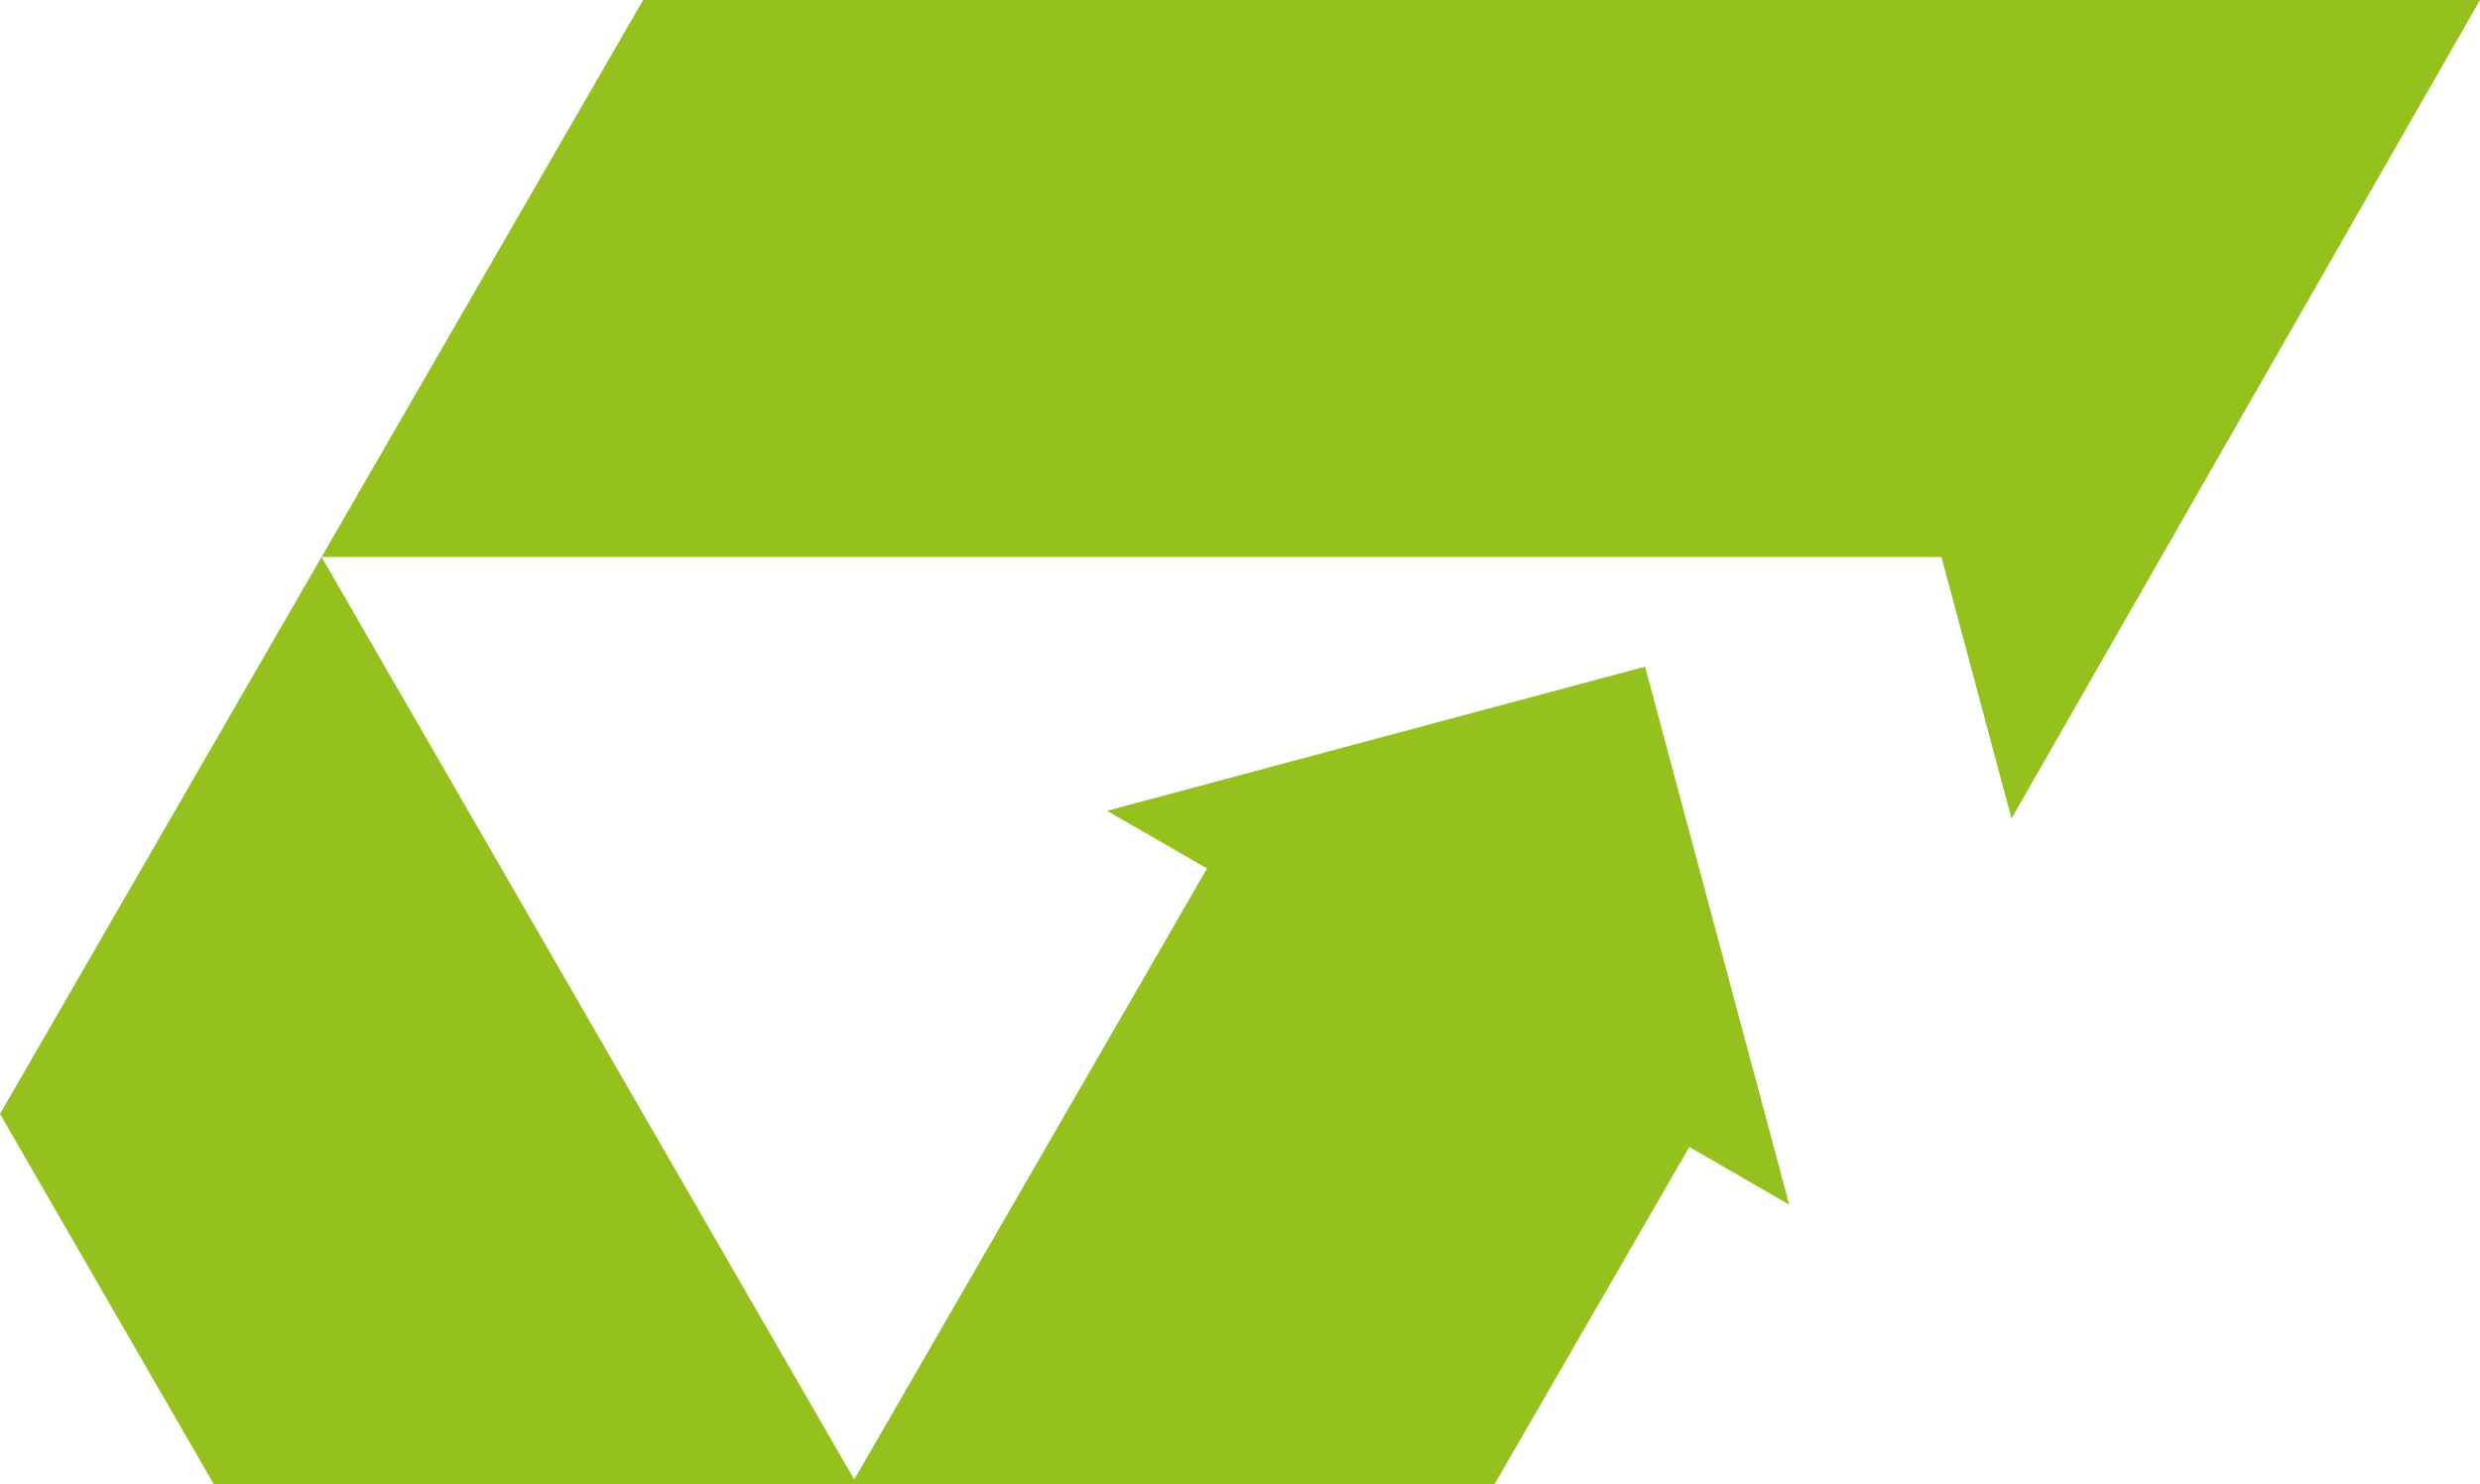
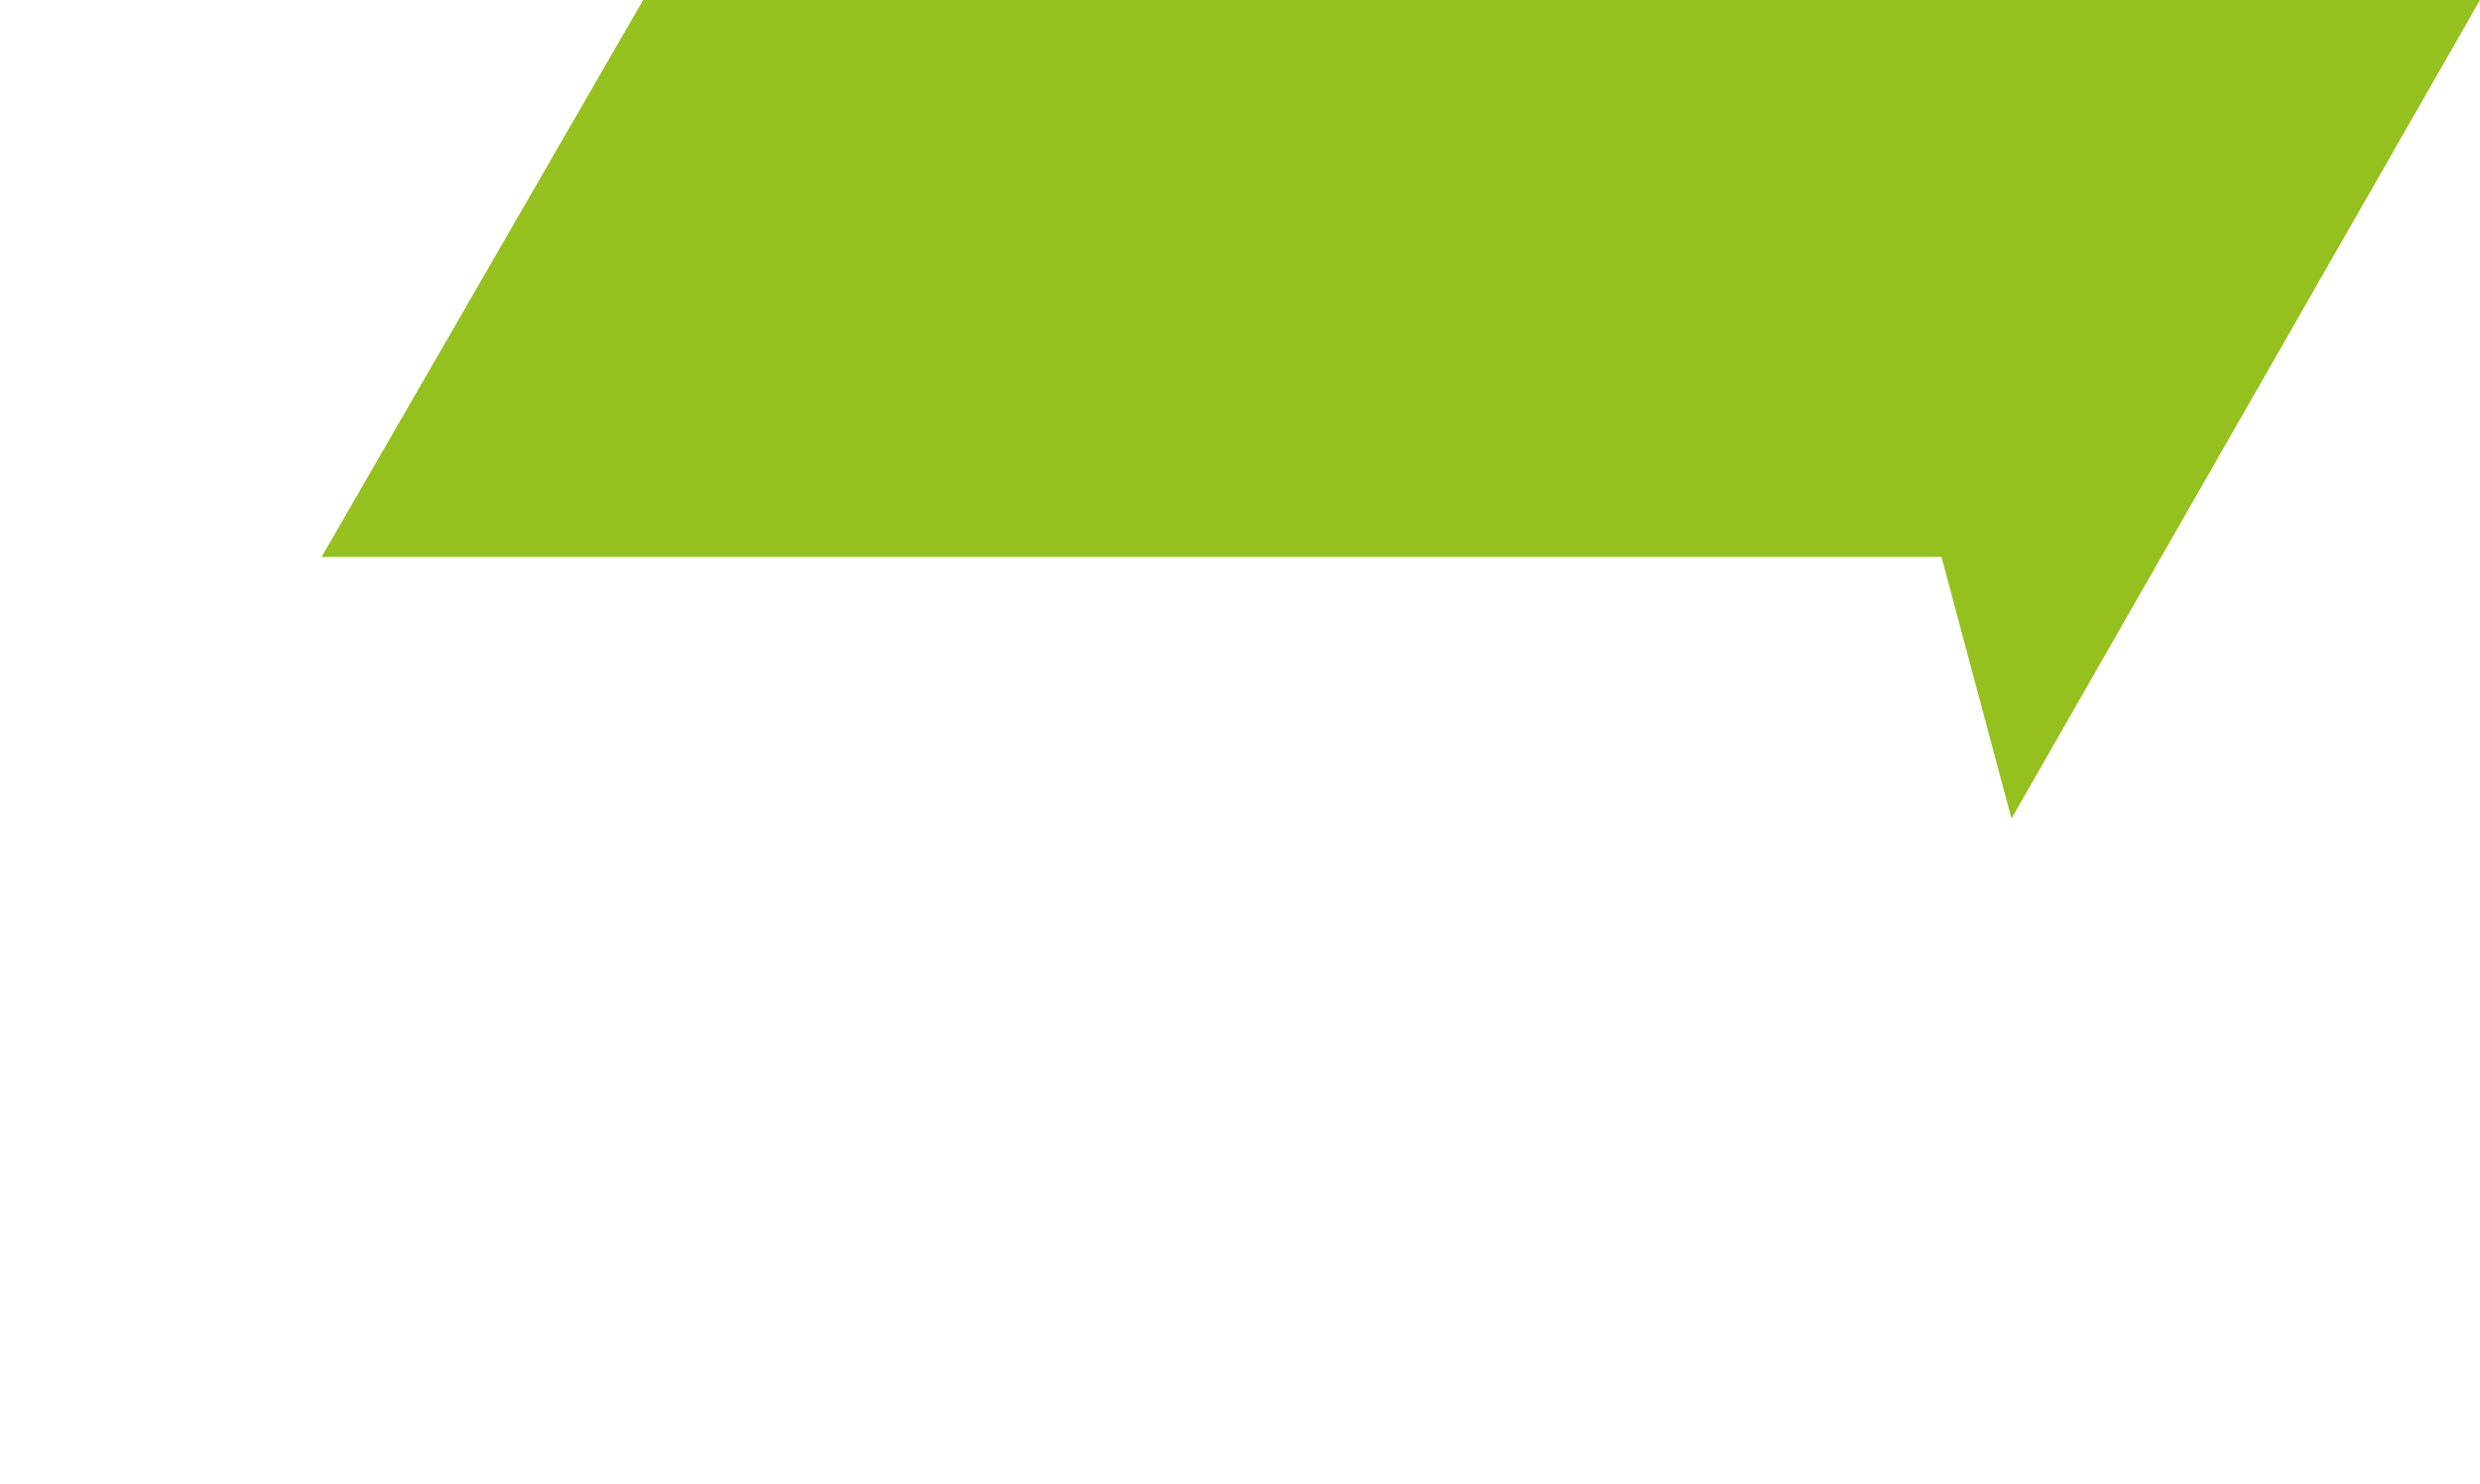
<svg xmlns="http://www.w3.org/2000/svg" id="Livello_1" data-name="Livello 1" viewBox="0 0 248.95 148.99">
  <defs>
    <style>      .cls-1 {        fill: #95c11f;        stroke-width: 0px;      }    </style>
  </defs>
  <polygon class="cls-1" points="201.92 82.17 248.95 0 64.56 0 32.28 55.91 194.89 55.91 201.92 82.17" />
-   <polygon class="cls-1" points="21.46 148.99 85.48 148.99 150.03 148.99 169.58 115.14 179.61 120.93 165.14 66.92 111.13 81.39 121.16 87.18 116.57 95.14 85.75 148.52 32.28 55.91 0 111.82 21.46 148.99" />
</svg>